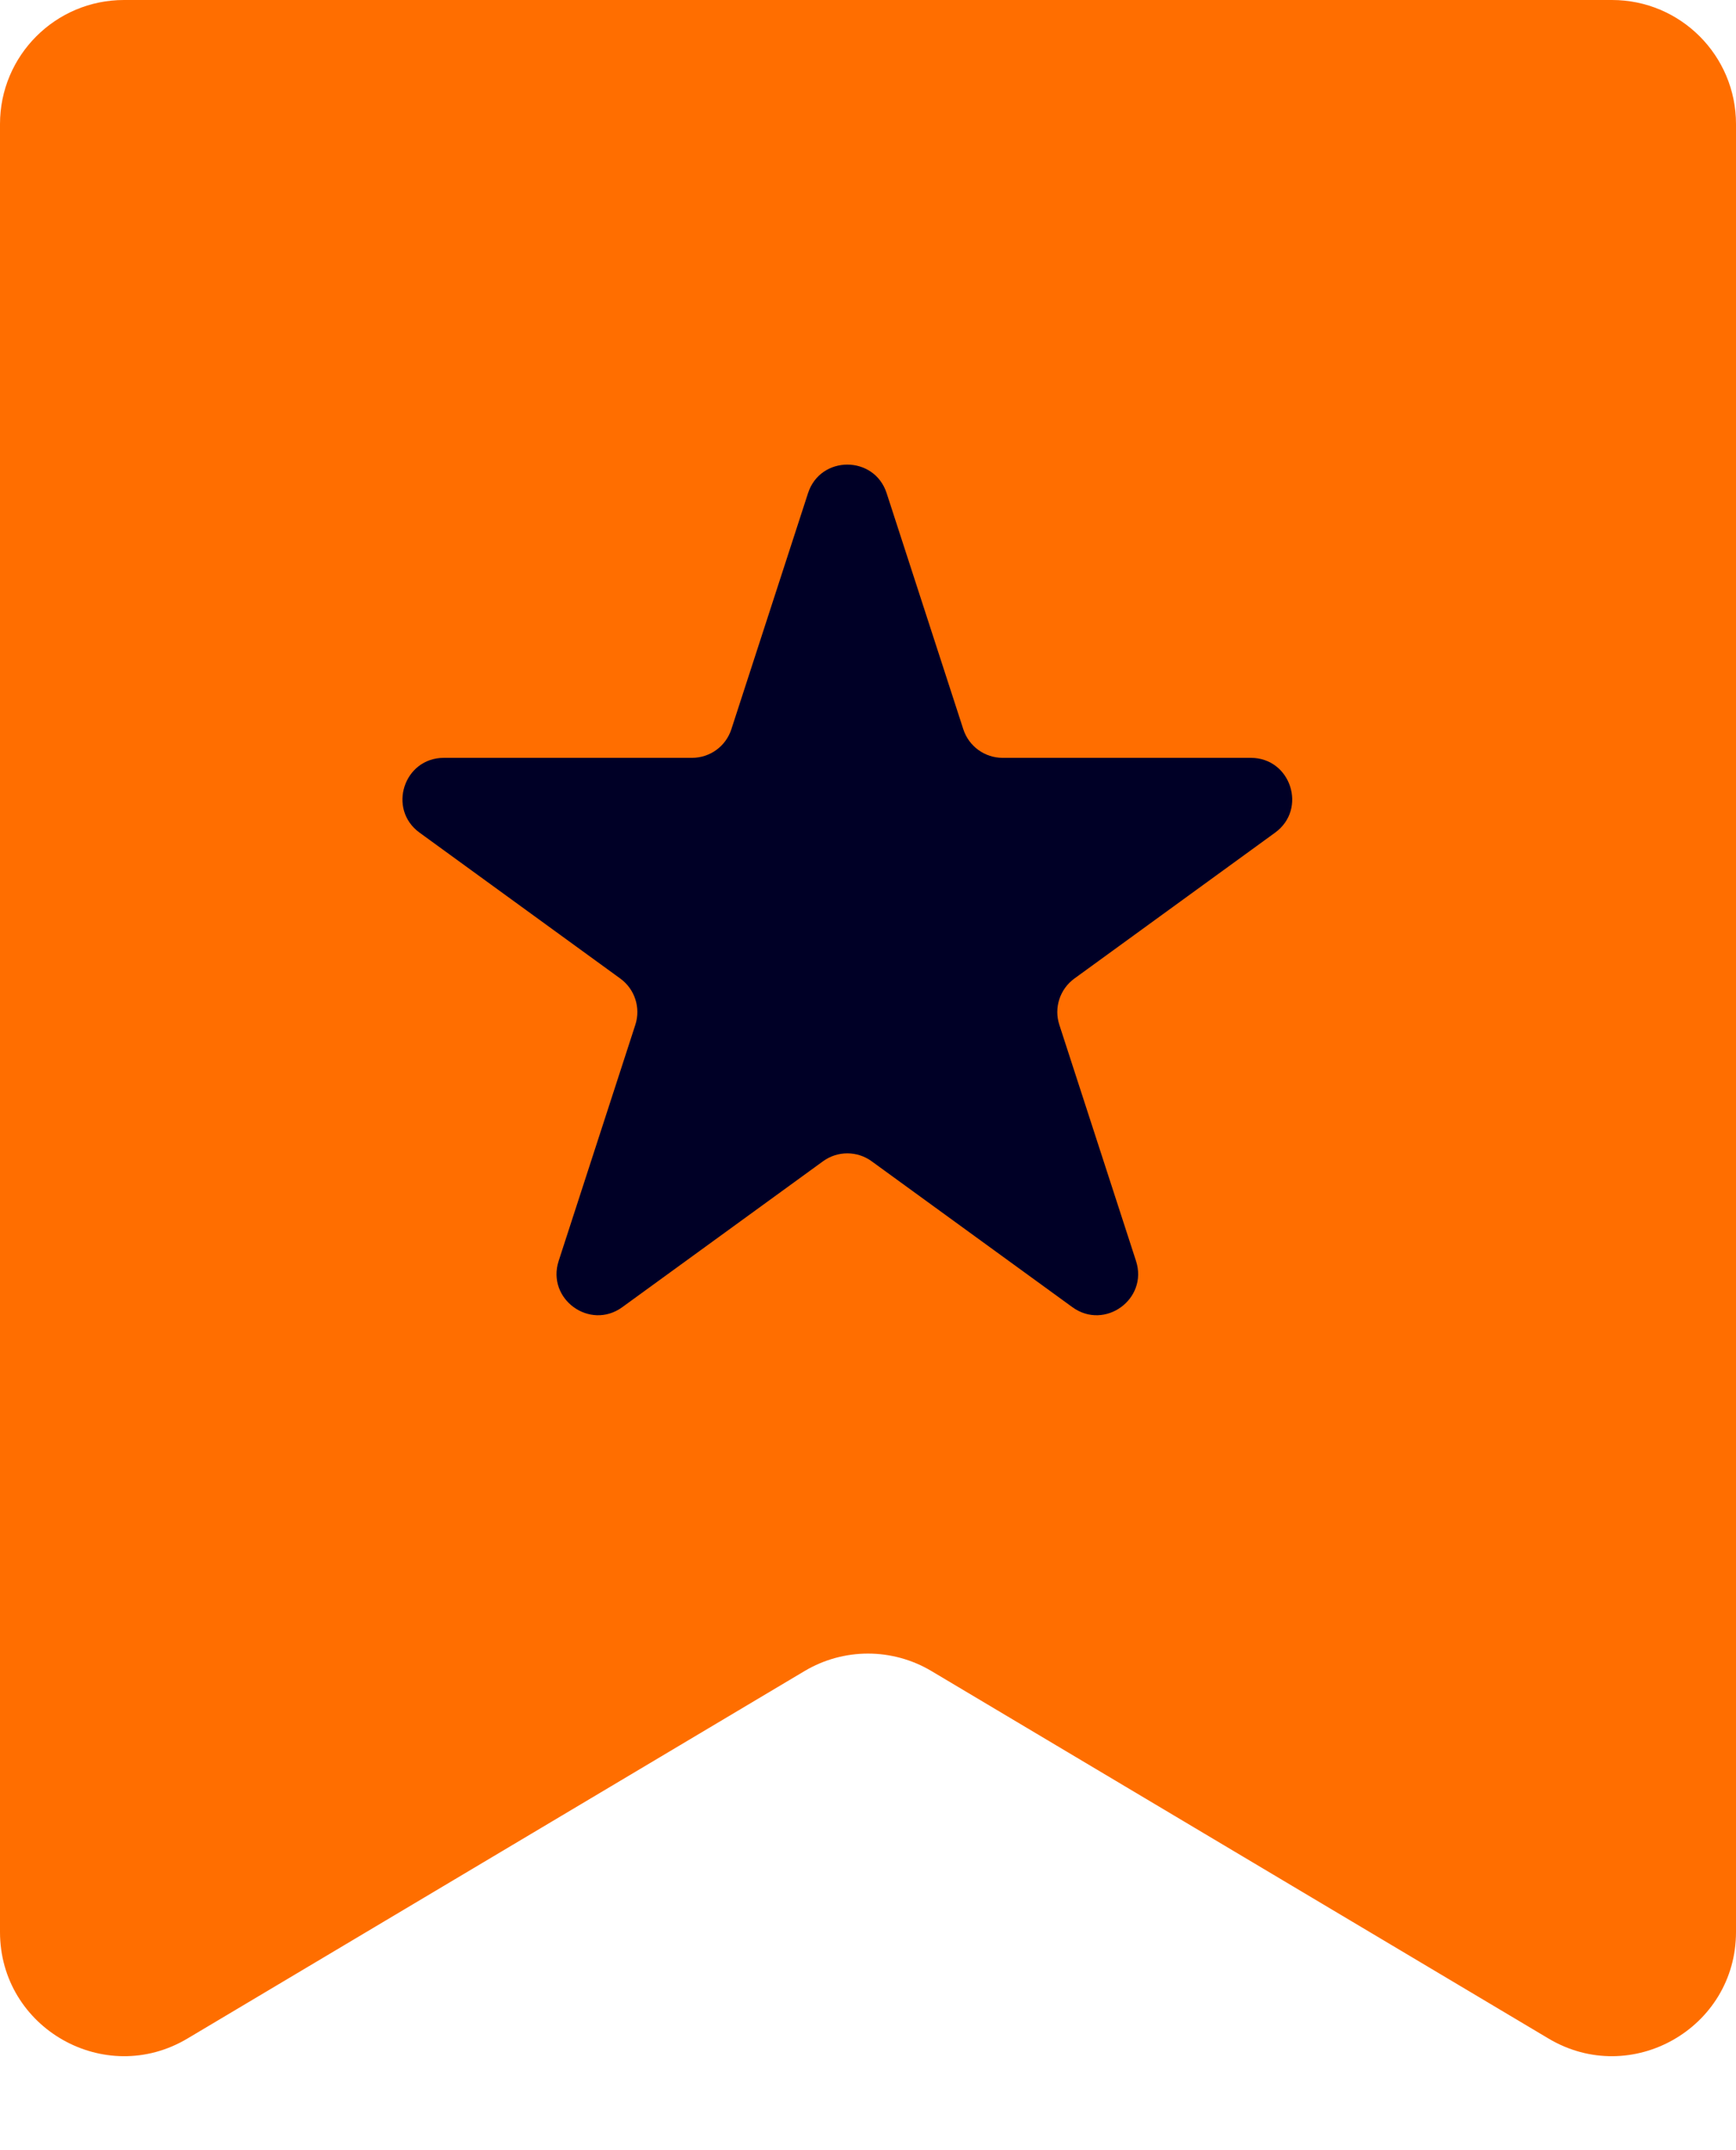
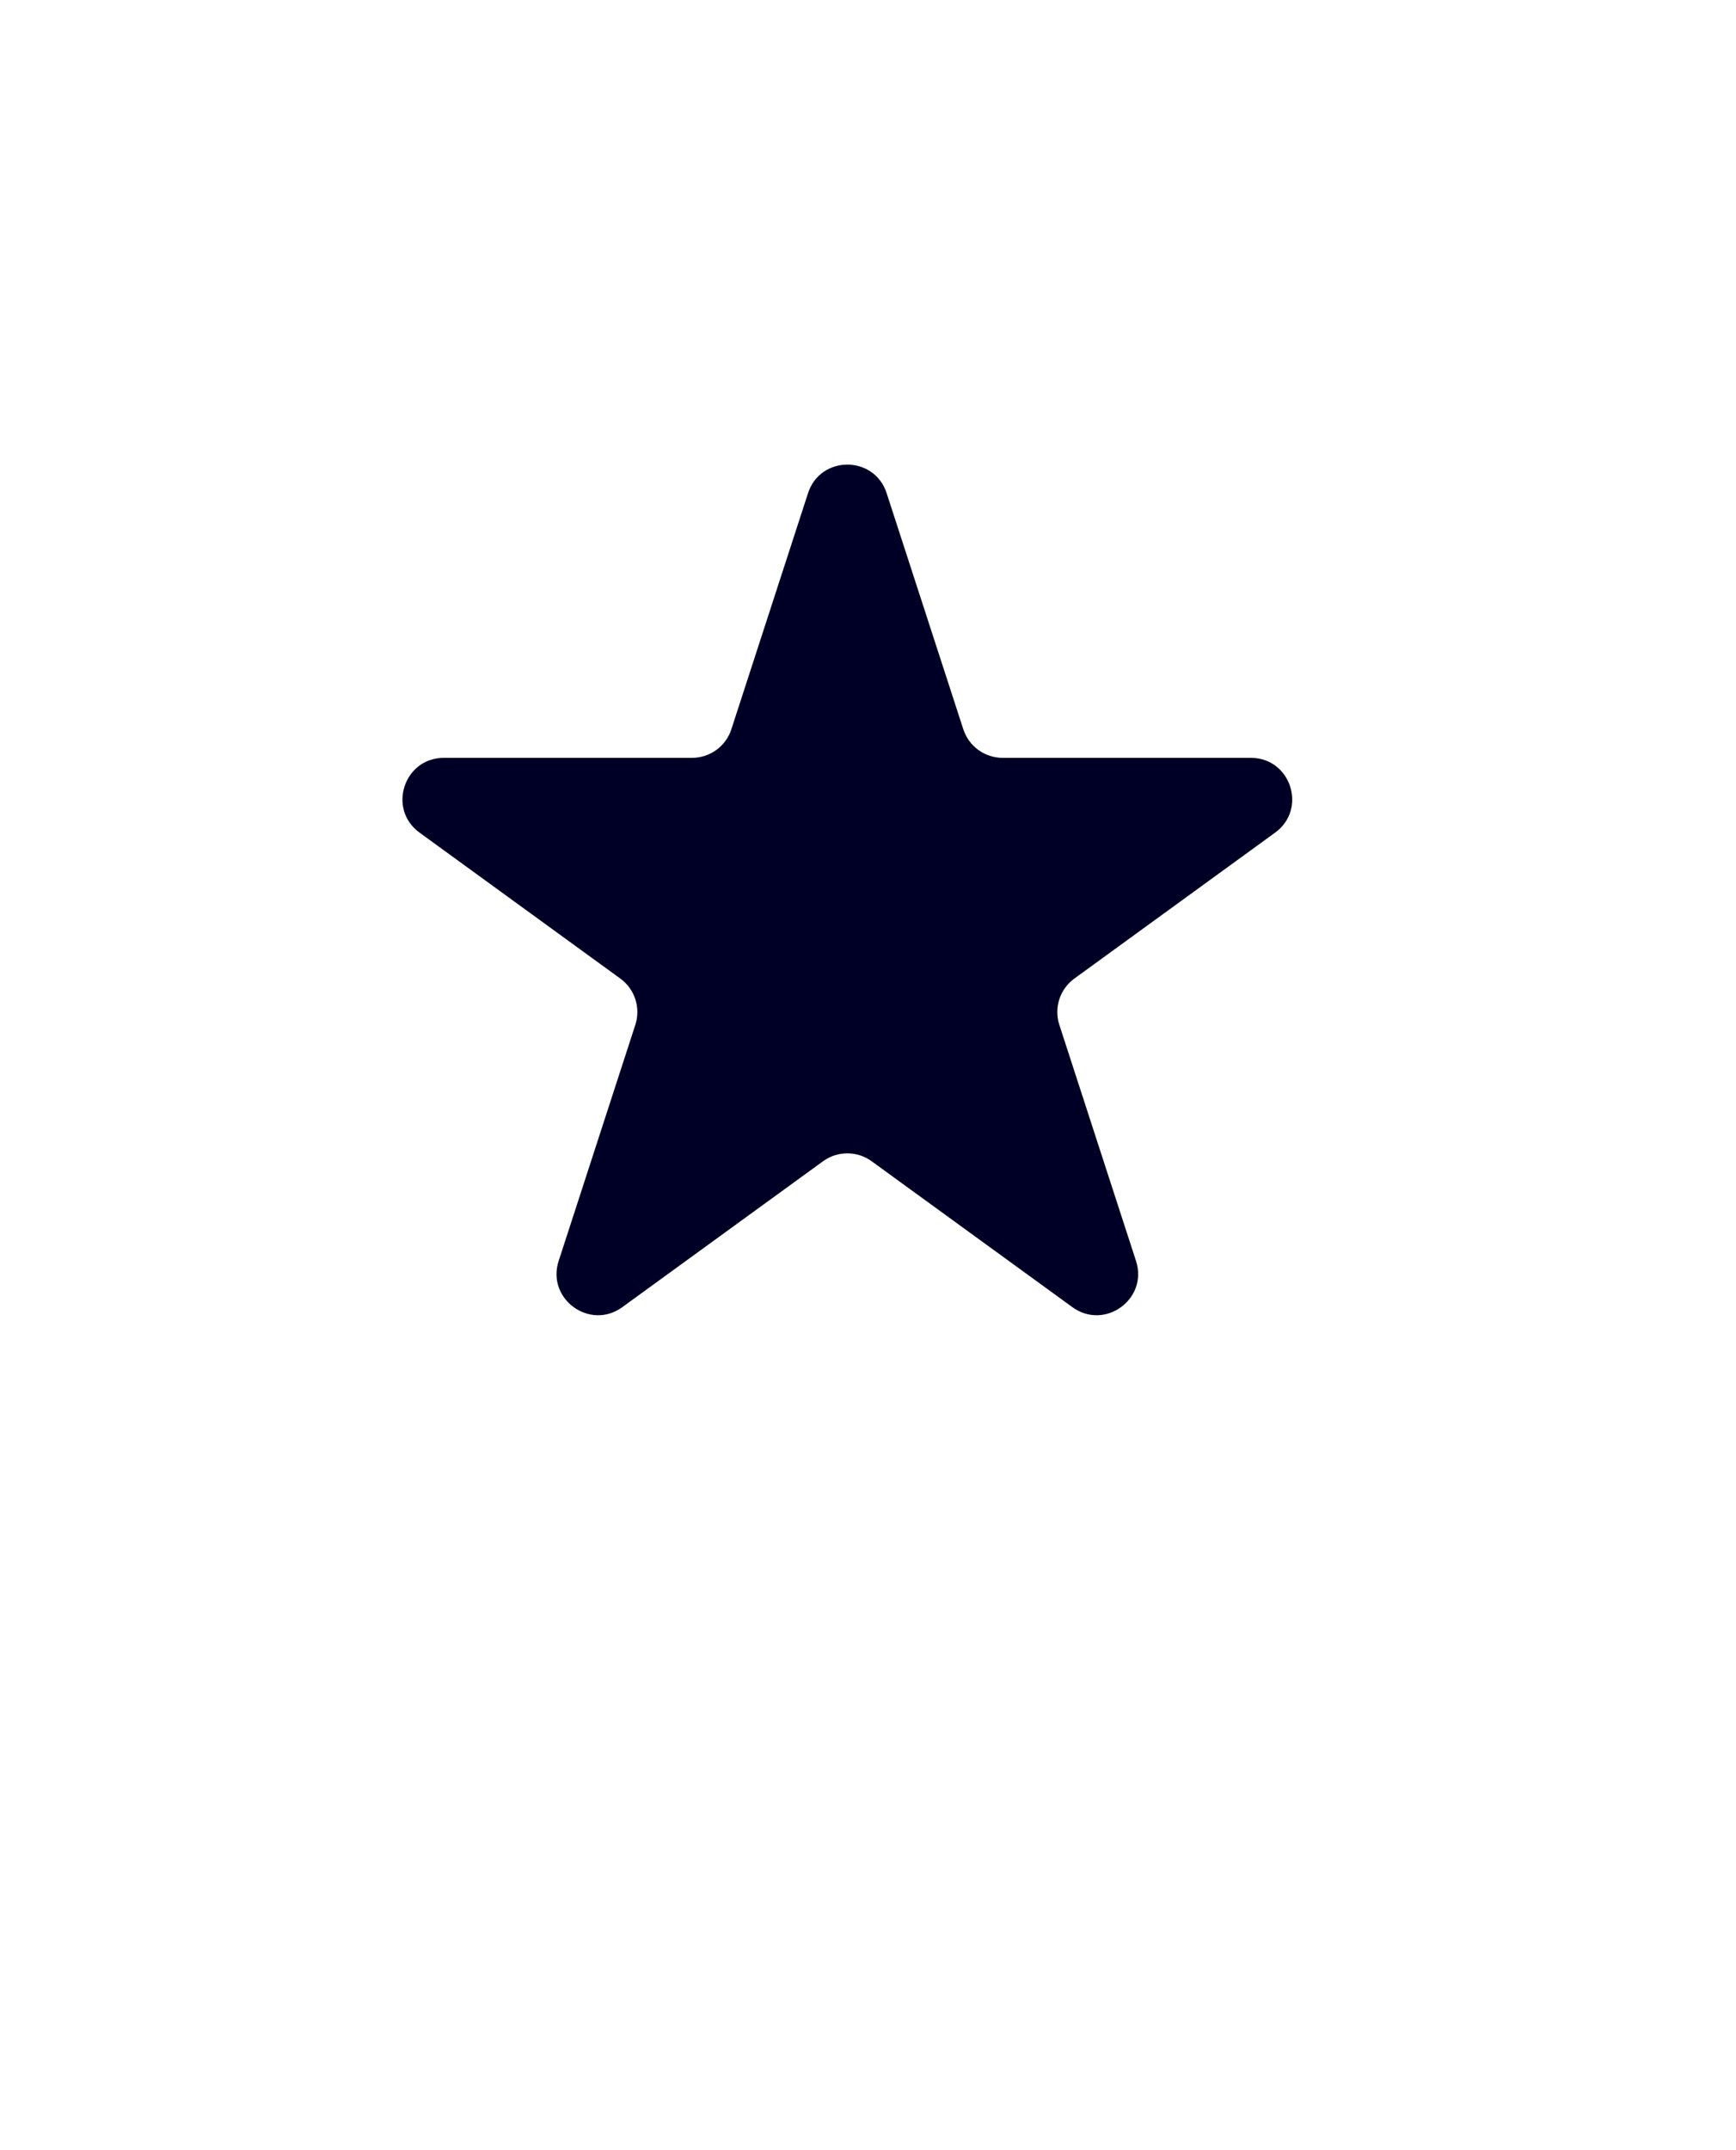
<svg xmlns="http://www.w3.org/2000/svg" width="42" height="52" viewBox="0 0 42 52" fill="none">
-   <path d="M0 3C0 1.343 1.343 0 3 0H39C40.657 0 42 1.343 42 3V46.723C42 49.05 39.465 50.491 37.465 49.301L22.535 40.413C21.589 39.85 20.411 39.85 19.465 40.413L4.534 49.301C2.535 50.491 0 49.05 0 46.723V3Z" fill="#FF6E00" />
  <path d="M19.549 11.927C19.848 11.006 21.152 11.006 21.451 11.927L23.306 17.637C23.44 18.049 23.824 18.328 24.258 18.328H30.262C31.23 18.328 31.633 19.568 30.849 20.137L25.992 23.666C25.642 23.921 25.495 24.372 25.629 24.784L27.484 30.495C27.783 31.416 26.729 32.182 25.945 31.613L21.088 28.084C20.737 27.829 20.263 27.829 19.912 28.084L15.055 31.613C14.271 32.182 13.217 31.416 13.516 30.495L15.371 24.784C15.505 24.372 15.358 23.921 15.008 23.666L10.151 20.137C9.367 19.568 9.77 18.328 10.738 18.328H16.742C17.176 18.328 17.56 18.049 17.694 17.637L19.549 11.927Z" fill="#000026" />
</svg>